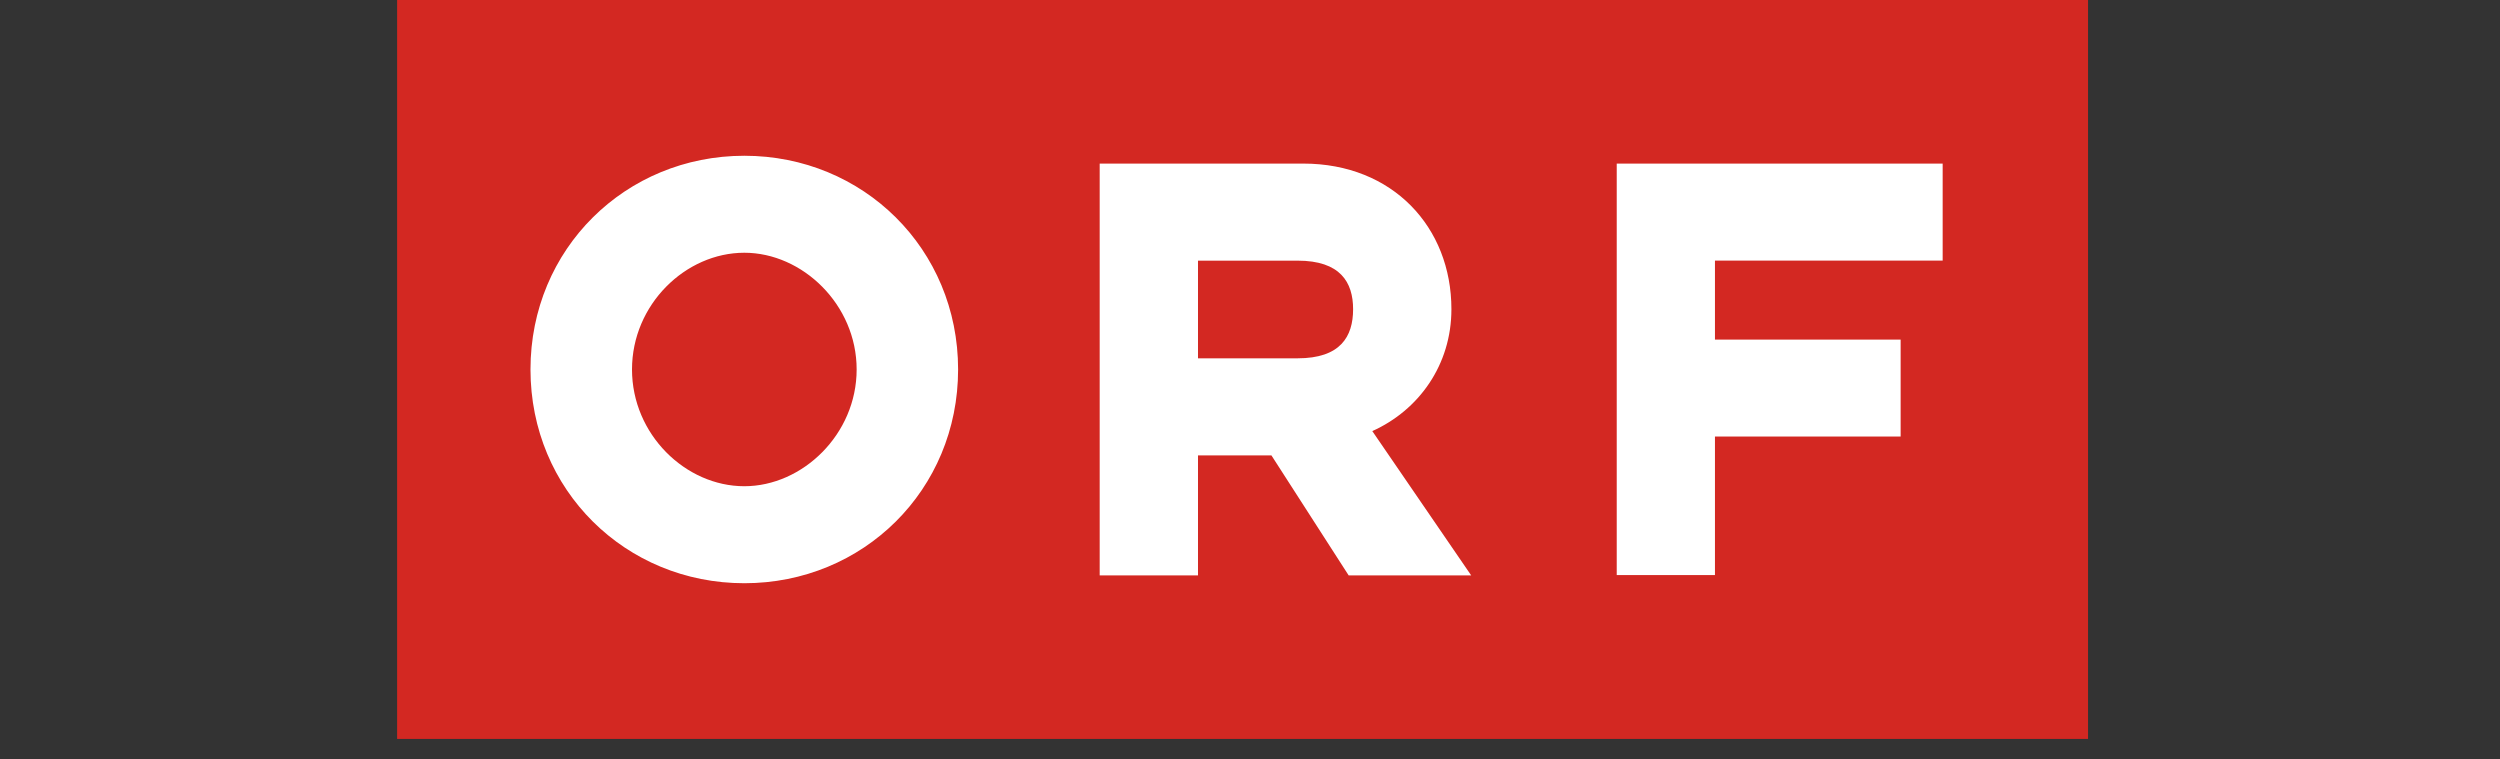
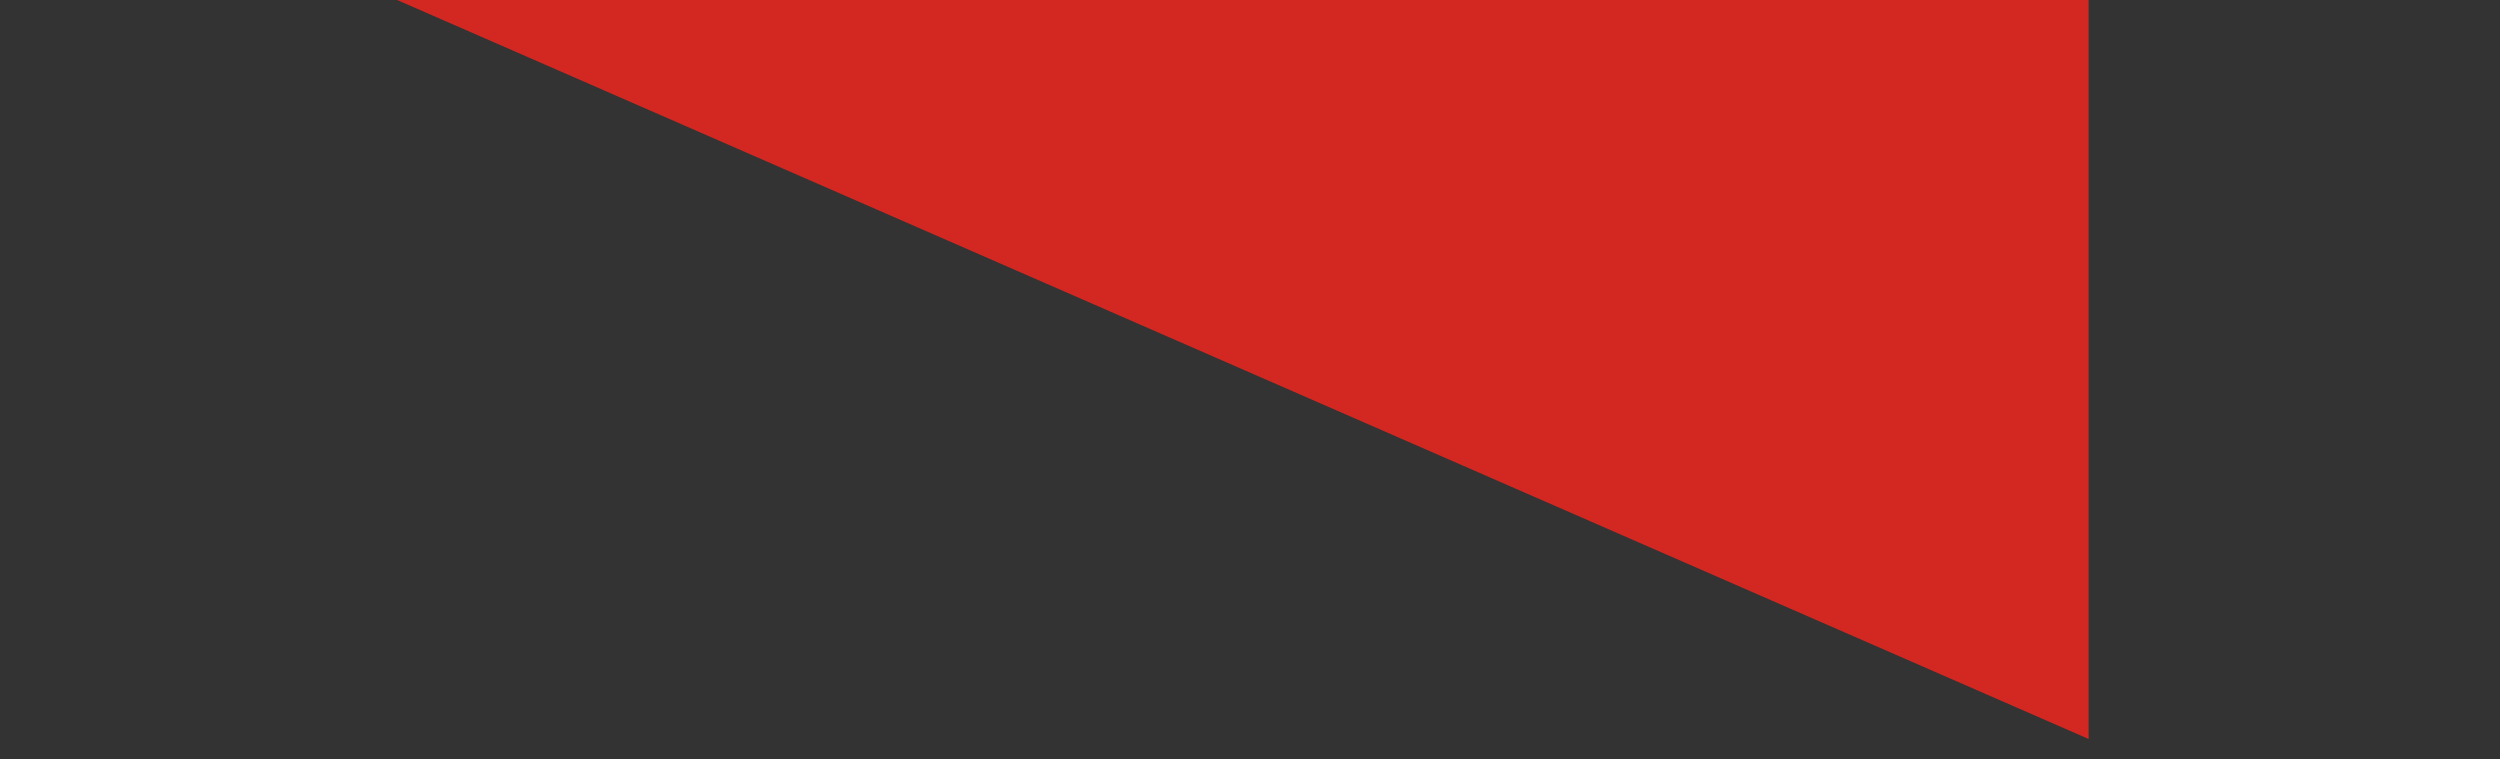
<svg xmlns="http://www.w3.org/2000/svg" role="img" width="158" zoomAndPan="magnify" viewBox="0 0 118.5 36" height="48" preserveAspectRatio="xMidYMid meet" version="1.0">
  <rect x="0" y="0" width="118.5" height="36" fill="#333333" stroke="none" />
  <defs>
    <clipPath id="dfc399a523">
      <path d="M 18.703 0 L 98.973 0 L 98.973 35.027 L 18.703 35.027 Z M 18.703 0 " clip-rule="nonzero" />
    </clipPath>
  </defs>
  <g clip-path="url(#dfc399a523)">
-     <path fill="#d32822" d="M 99 35.027 L 18.824 35.027 L 18.824 0 L 99 0 " fill-opacity="1" fill-rule="nonzero" />
+     <path fill="#d32822" d="M 99 35.027 L 18.824 0 L 99 0 " fill-opacity="1" fill-rule="nonzero" />
  </g>
-   <path fill="#ffffff" d="M 76.633 27.258 L 81.289 27.258 L 81.289 20.691 L 90.09 20.691 L 90.09 16.098 L 81.289 16.098 L 81.289 12.352 L 92.082 12.352 L 92.082 7.754 L 76.633 7.754 Z M 40.605 17.512 C 40.605 20.59 38.035 23.047 35.281 23.047 C 32.496 23.047 29.957 20.59 29.957 17.512 C 29.957 14.434 32.496 11.98 35.281 11.98 C 38.035 11.98 40.605 14.438 40.605 17.512 M 45.414 17.512 C 45.414 11.793 40.91 7.383 35.281 7.383 C 29.652 7.383 25.145 11.797 25.145 17.512 C 25.145 23.23 29.652 27.645 35.281 27.645 C 40.91 27.645 45.414 23.234 45.414 17.512 M 52.125 27.273 L 56.785 27.273 L 56.785 21.586 L 60.266 21.586 L 63.926 27.273 L 69.734 27.273 L 65.047 20.434 C 67.254 19.441 68.797 17.297 68.797 14.656 C 68.797 10.77 66.016 7.754 61.777 7.754 L 52.125 7.754 Z M 61.508 16.984 L 56.785 16.984 L 56.785 12.355 L 61.508 12.355 C 63.531 12.355 64.137 13.379 64.137 14.656 C 64.137 15.961 63.531 16.984 61.508 16.984 " fill-opacity="1" fill-rule="nonzero" />
</svg>